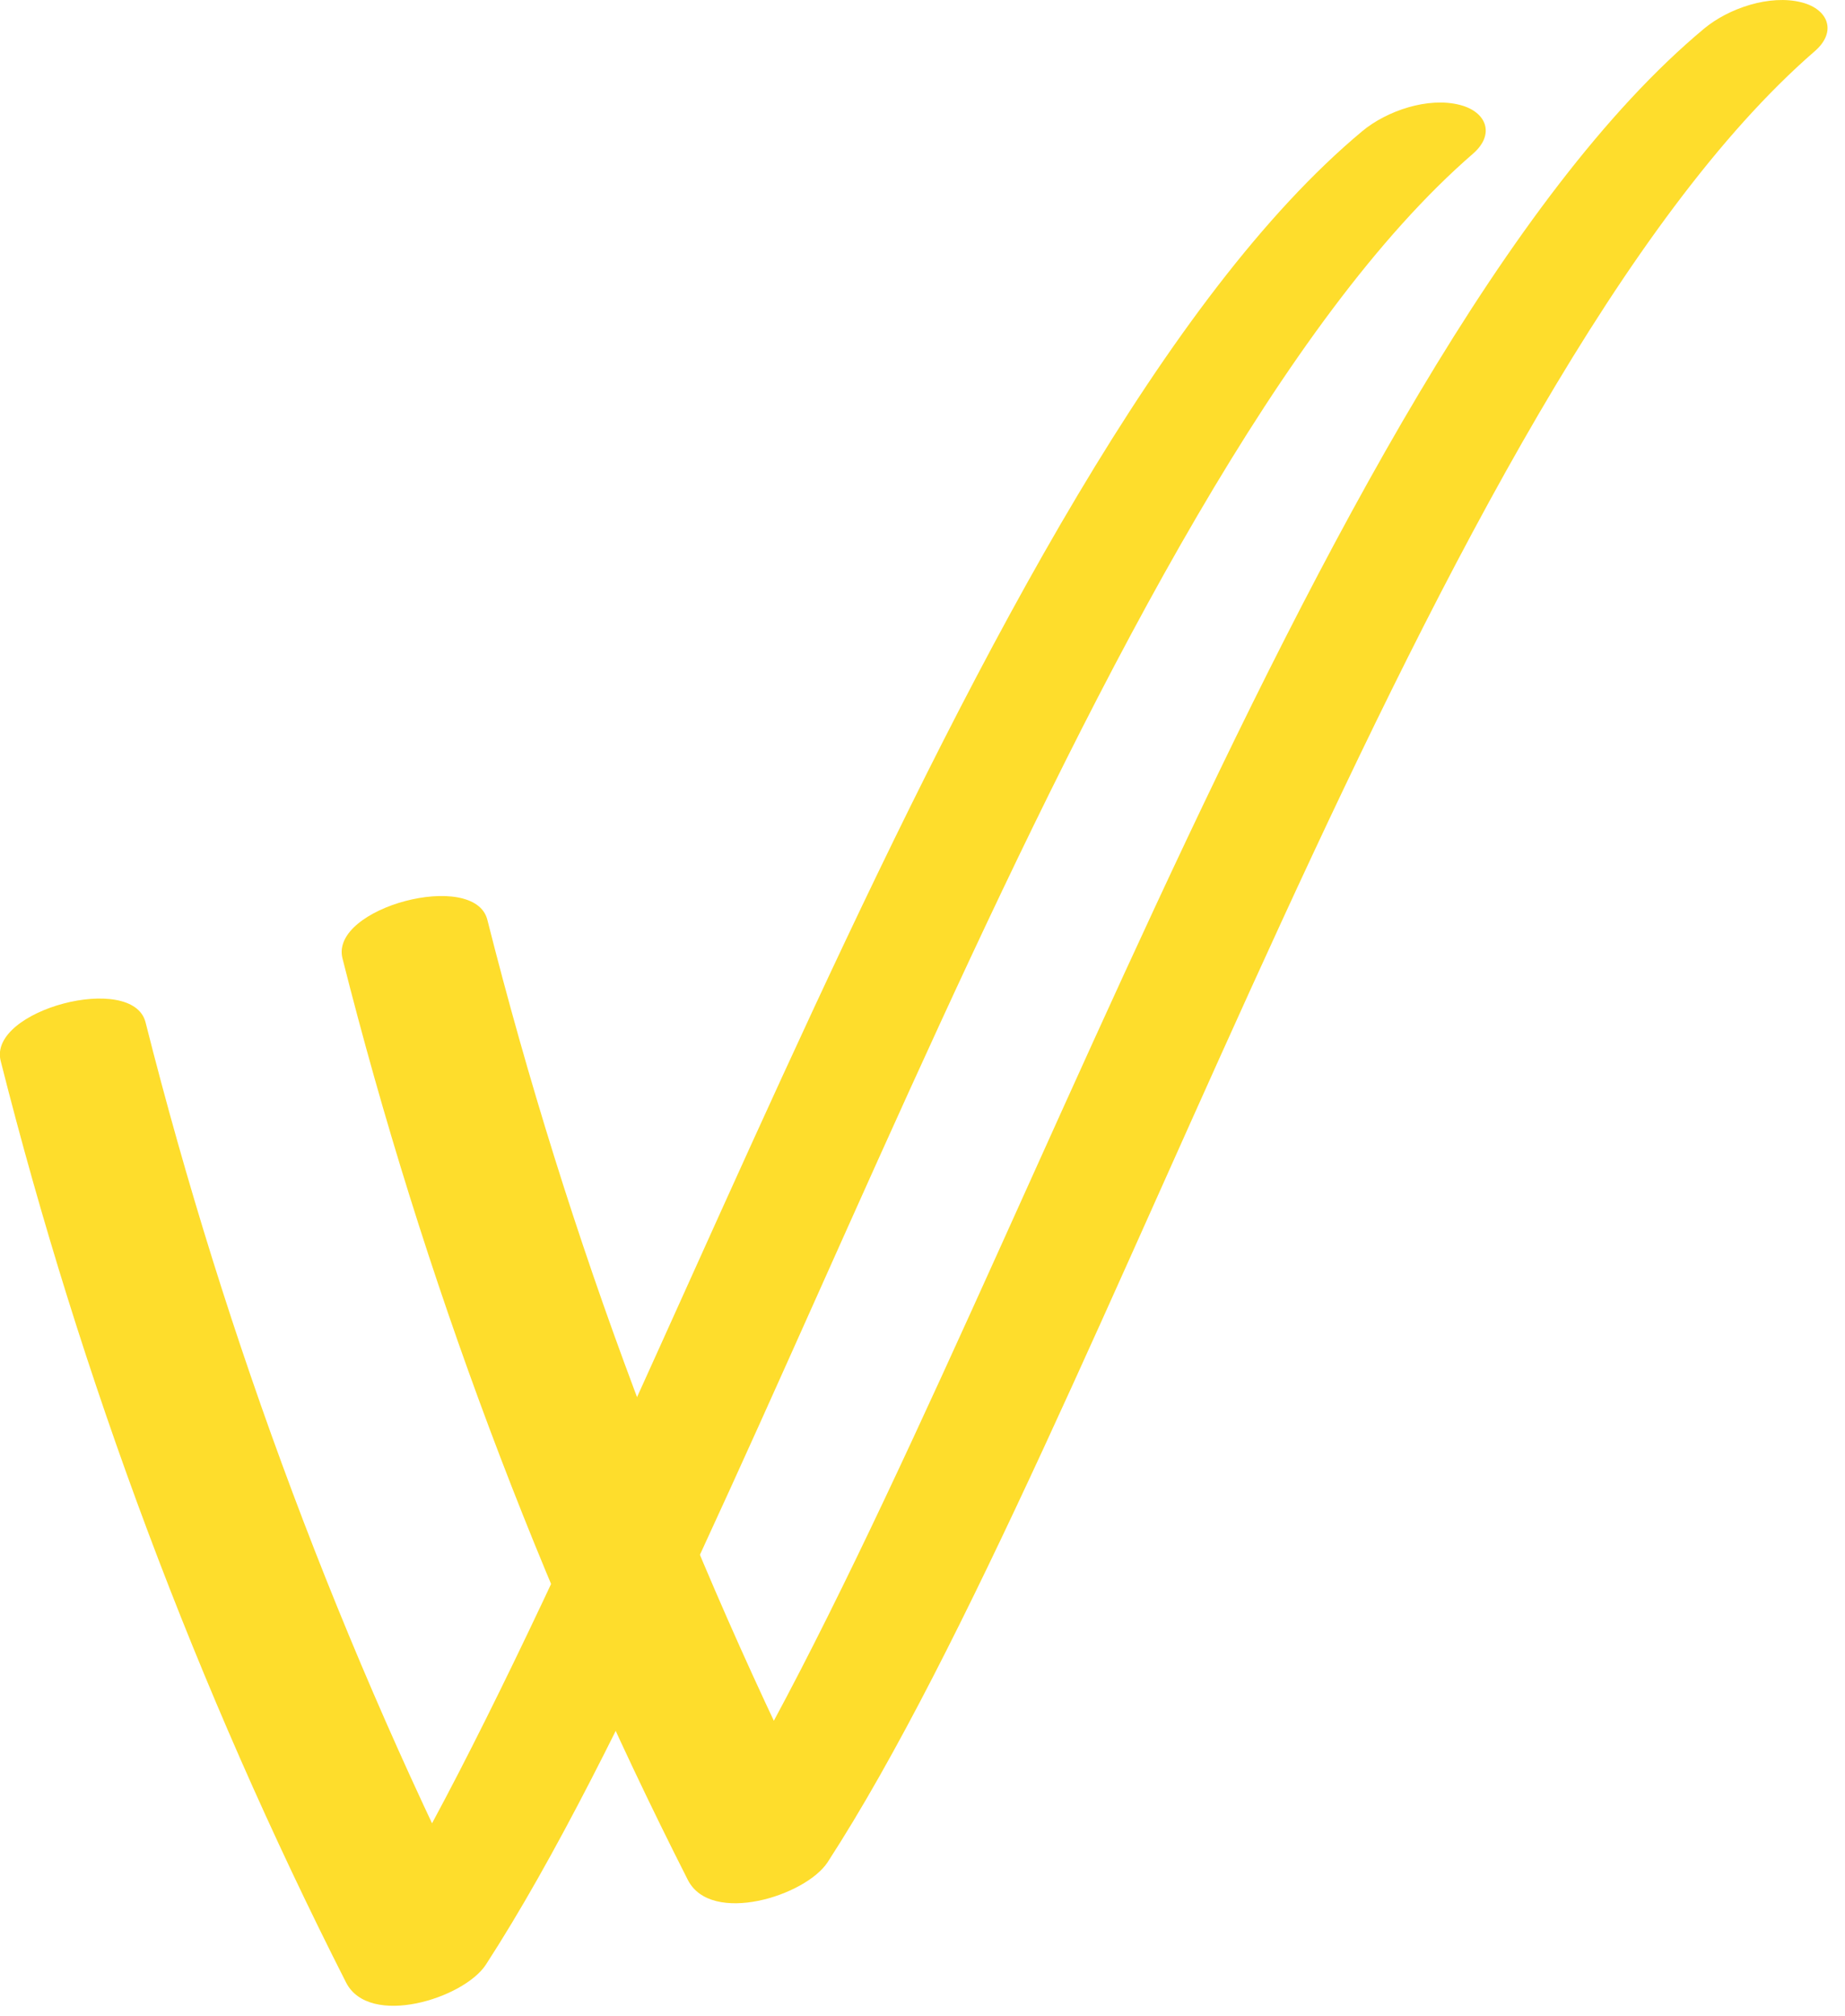
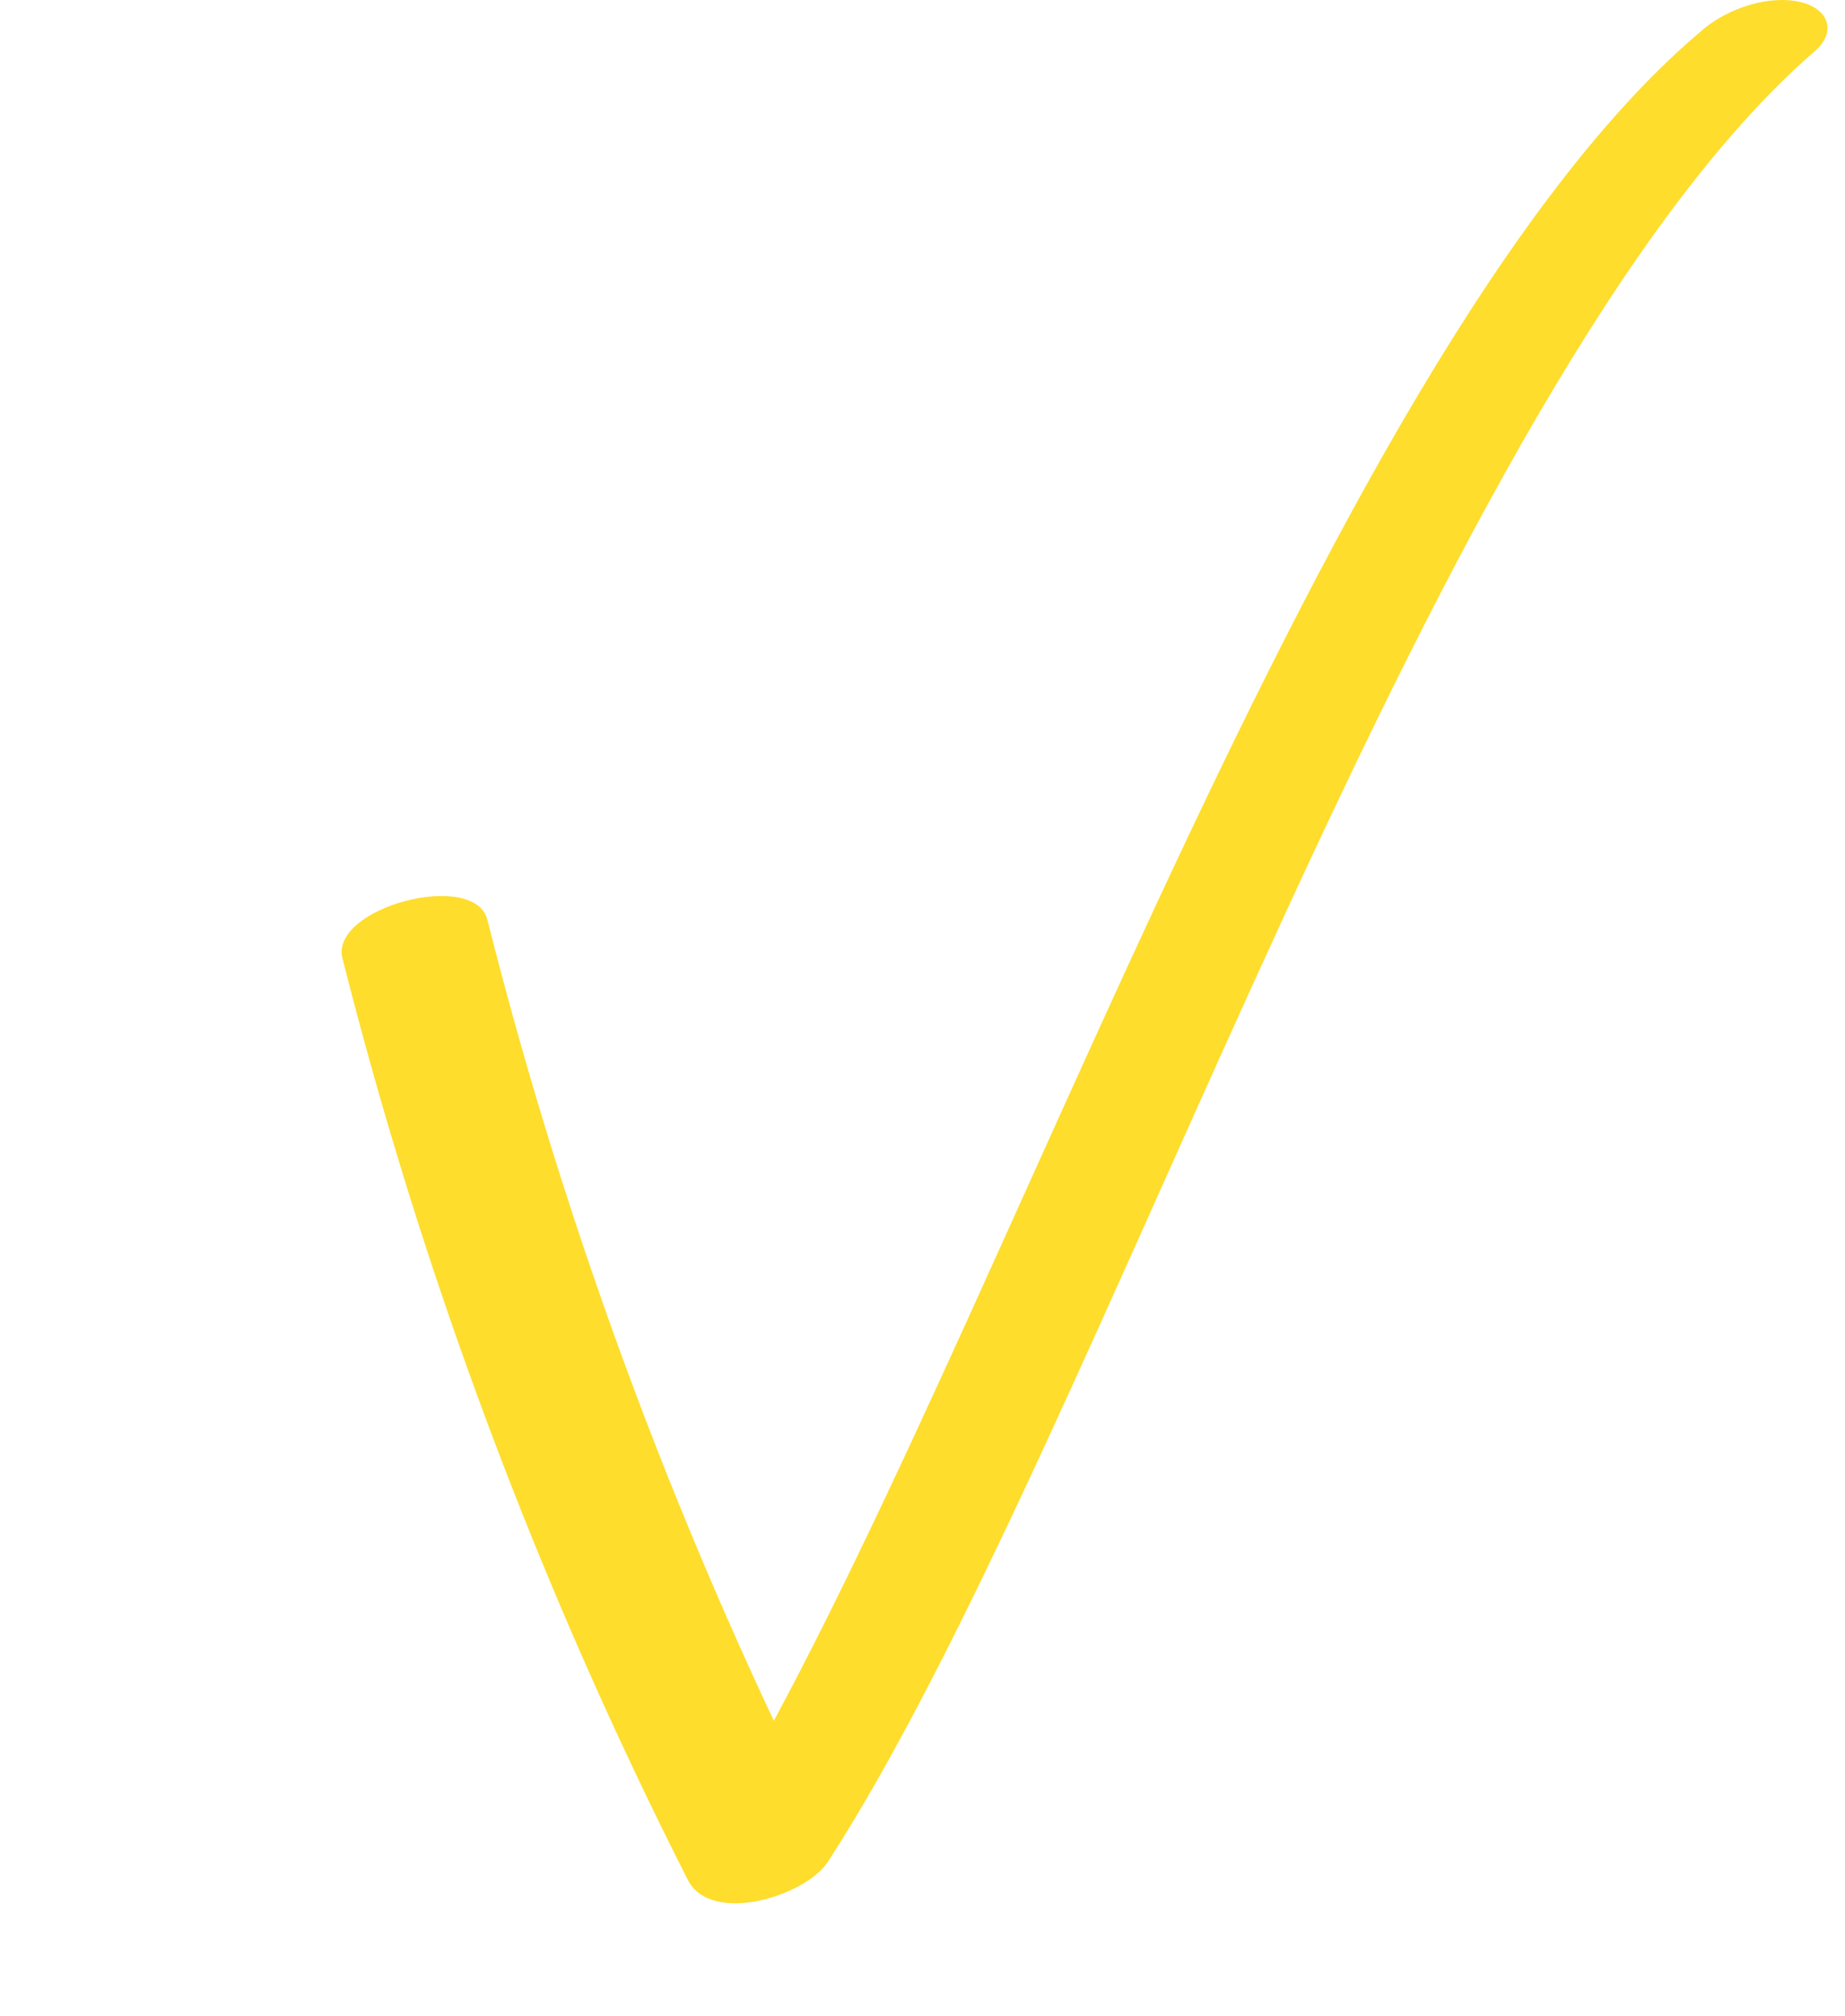
<svg xmlns="http://www.w3.org/2000/svg" width="54" height="59" viewBox="0 0 54 59" fill="none">
-   <path d="M0.019 31.04C2.379 40.38 5.769 49.42 10.129 58.01C10.809 59.34 13.569 58.48 14.219 57.49C22.229 45.14 31.999 14.13 43.109 4.5C43.769 3.93 43.509 3.27 42.729 3.07C41.799 2.83 40.589 3.24 39.869 3.84C28.379 13.42 18.419 44.85 10.279 57.4L14.369 56.88C10.009 48.29 6.619 39.25 4.259 29.91C3.879 28.44 -0.351 29.55 0.019 31.04Z" fill="#FEDD2C" />
  <path d="M10.023 28.04C12.383 37.38 15.773 46.42 20.133 55.01C20.813 56.34 23.573 55.48 24.223 54.49C32.233 42.14 42.003 11.13 53.113 1.5C53.773 0.93 53.513 0.27 52.733 0.07C51.803 -0.17 50.593 0.24 49.873 0.84C38.383 10.42 28.423 41.85 20.283 54.4L24.373 53.88C20.013 45.29 16.623 36.25 14.263 26.91C13.883 25.44 9.653 26.55 10.023 28.04Z" fill="#FEDD2C" />
</svg>